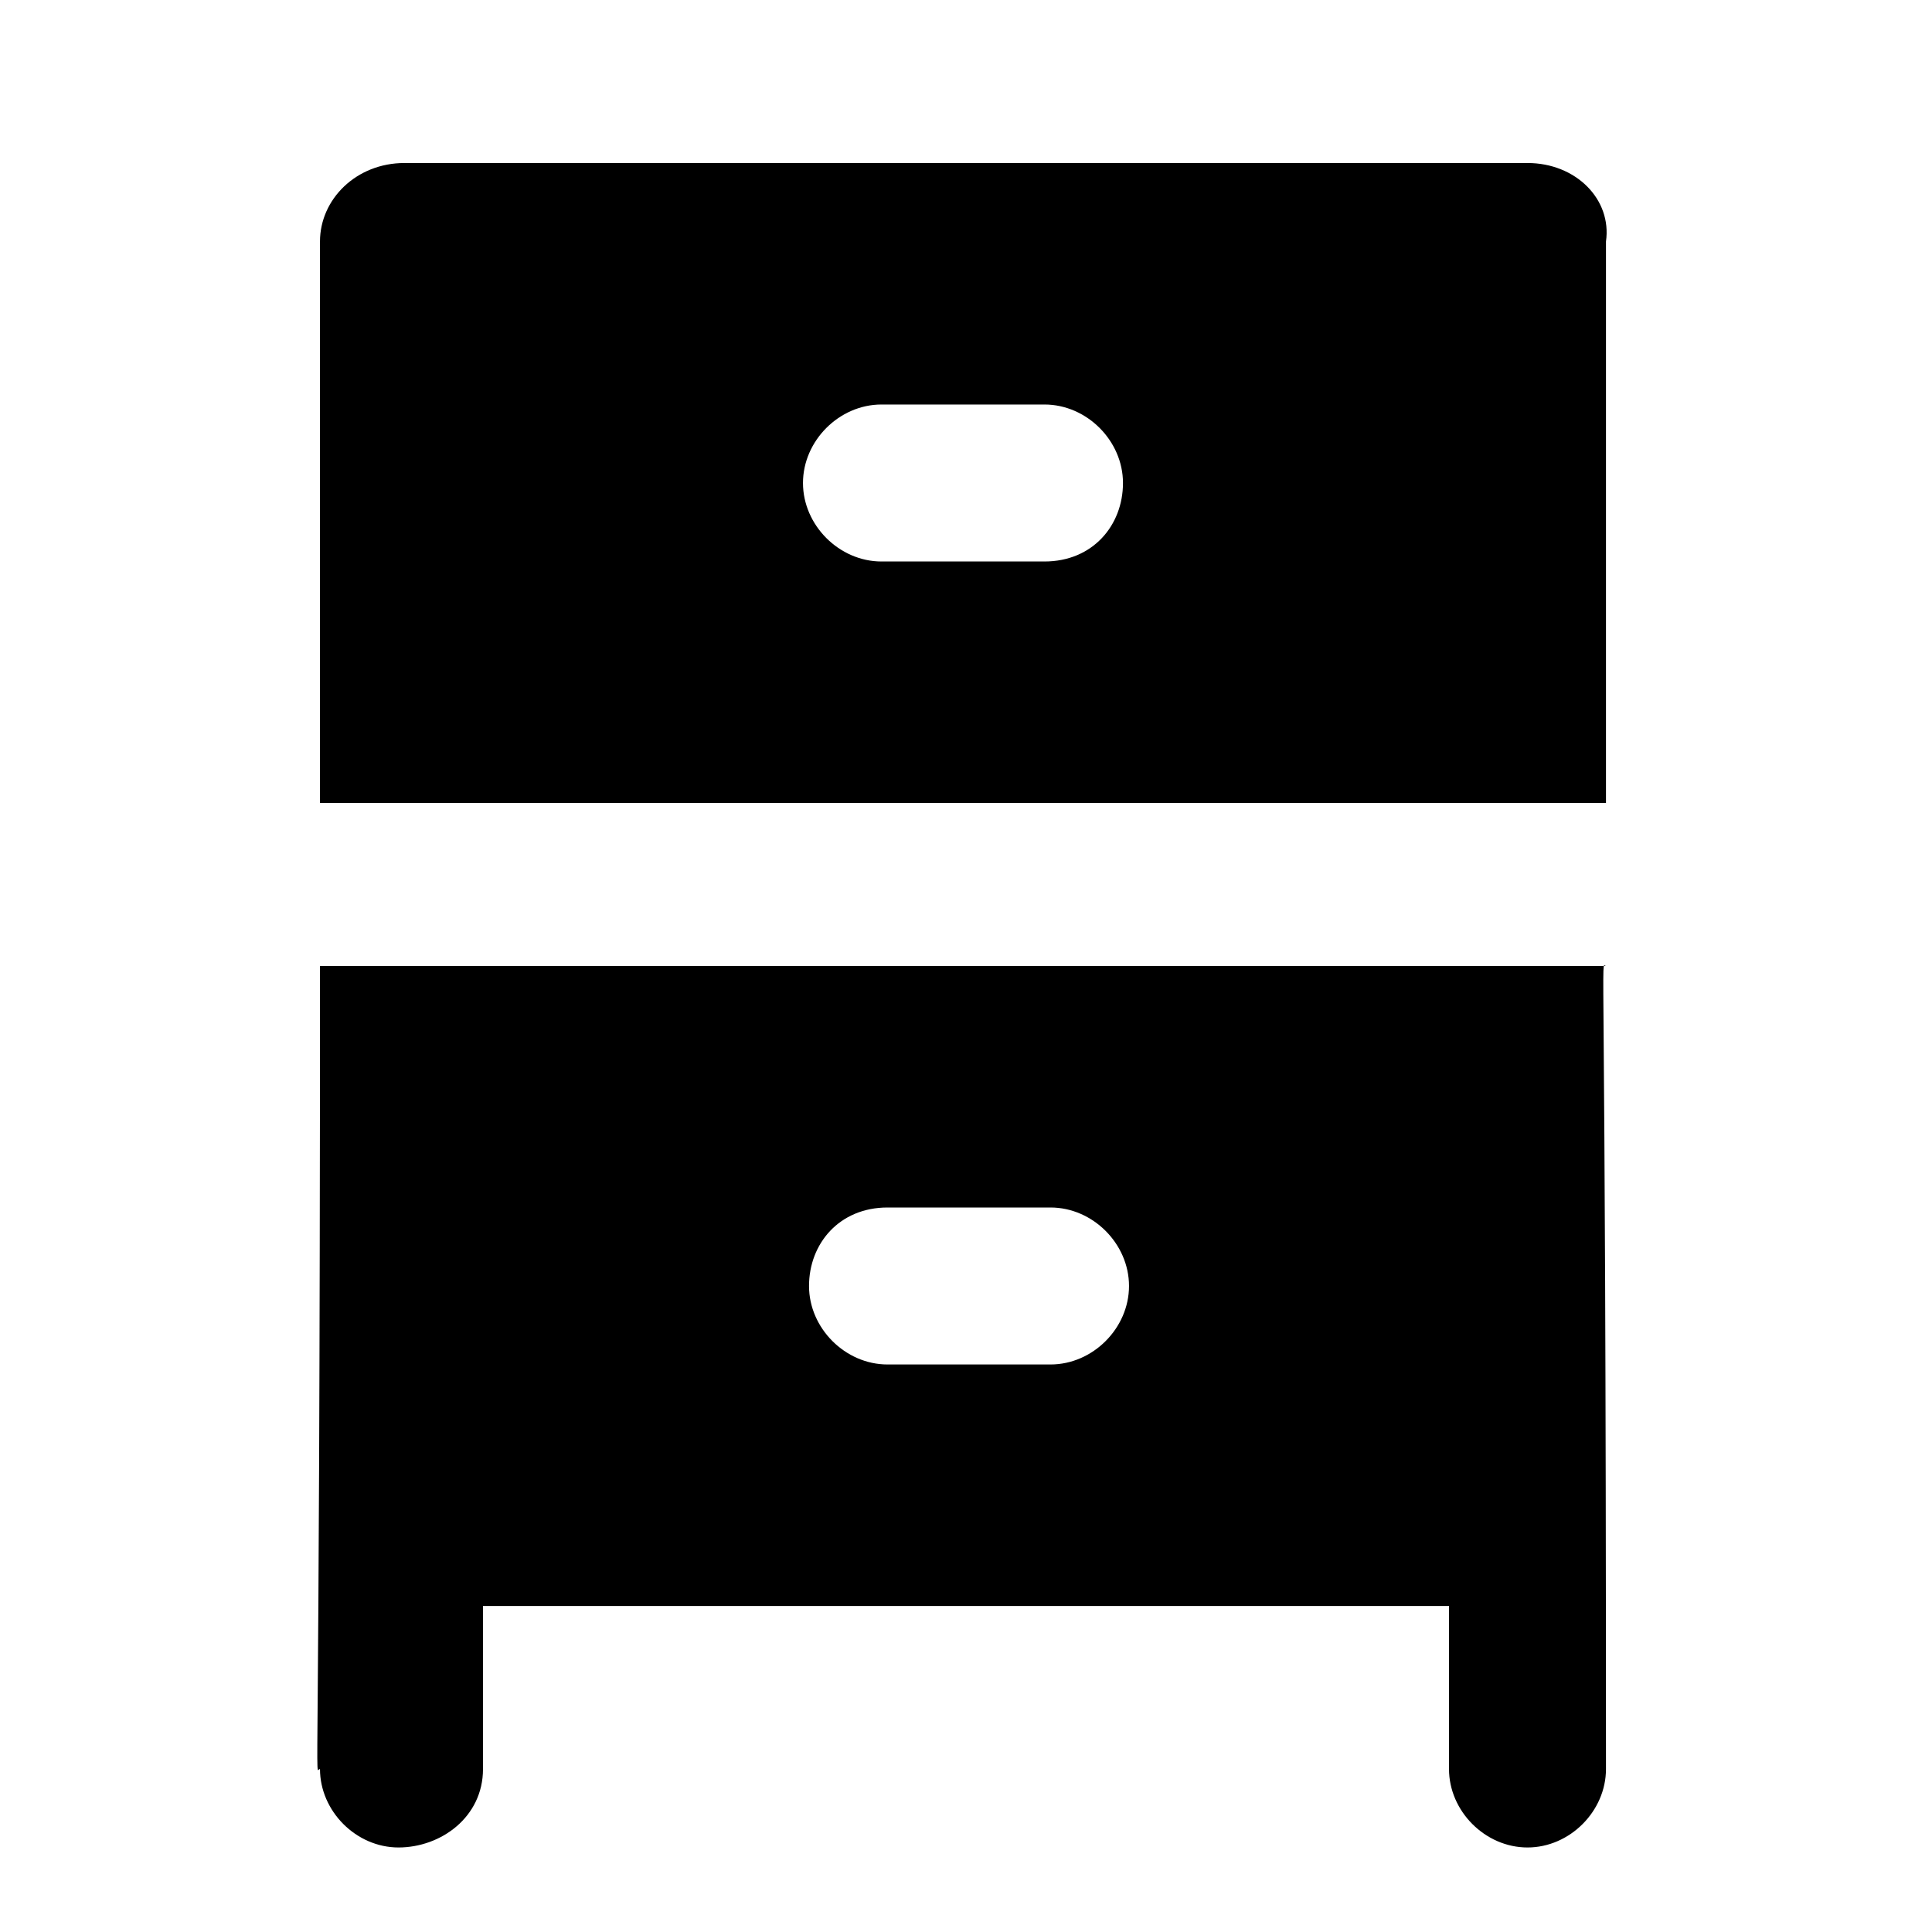
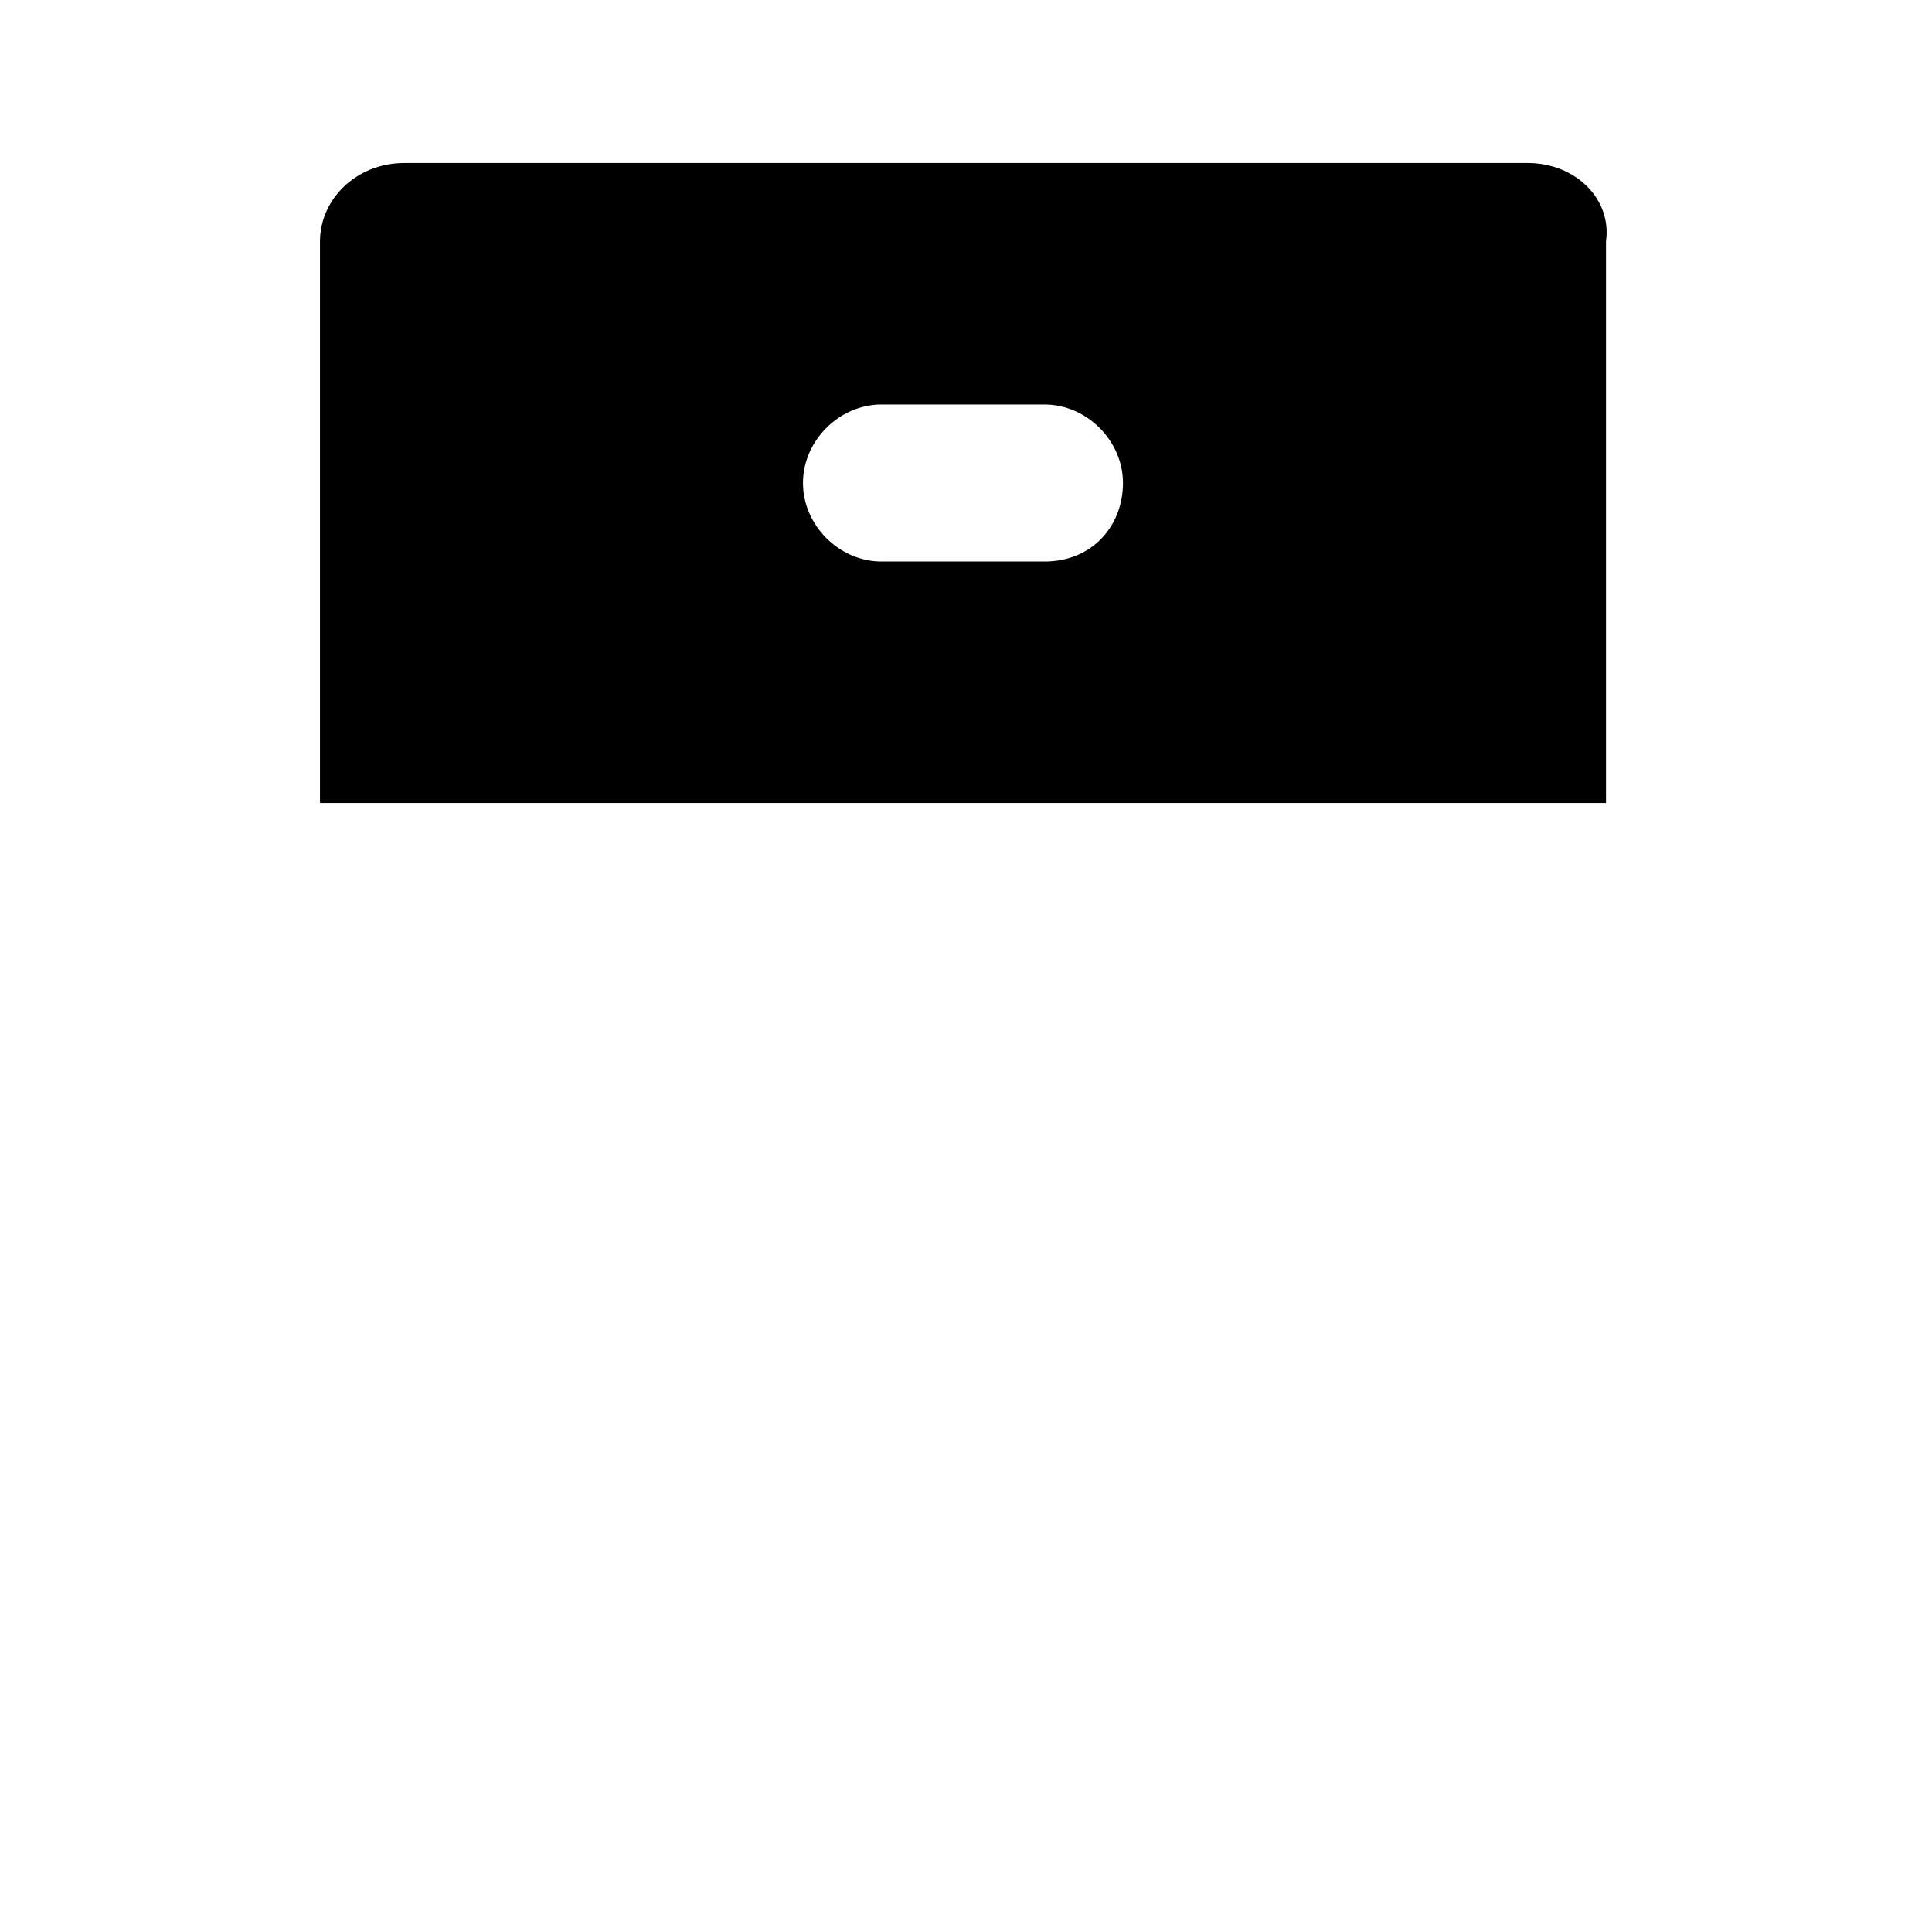
<svg xmlns="http://www.w3.org/2000/svg" version="1.1" id="Calque_1" x="0px" y="0px" viewBox="0 0 32 32" style="enable-background:new 0 0 32 32;" xml:space="preserve">
-   <path d="M5.3,29.3c0,0.7,0.6,1.3,1.3,1.3S8,30.1,8,29.3l0,0v-2.7h16v2.7c0,0.7,0.6,1.3,1.3,1.3s1.3-0.6,1.3-1.3l0,0  c0-14.2-0.1-13.3,0-13.3H5.3C5.3,30.4,5.2,29.3,5.3,29.3L5.3,29.3z M14.7,20h2.7c0.7,0,1.3,0.6,1.3,1.3s-0.6,1.3-1.3,1.3l0,0h-2.7  c-0.7,0-1.3-0.6-1.3-1.3S13.9,20,14.7,20L14.7,20z" />
  <path d="M25.3,2.7H6.7C5.9,2.7,5.3,3.3,5.3,4l0,0v9.3h21.3V4C26.7,3.3,26.1,2.7,25.3,2.7L25.3,2.7z M17.3,9.3h-2.7  c-0.7,0-1.3-0.6-1.3-1.3s0.6-1.3,1.3-1.3l0,0h2.7c0.7,0,1.3,0.6,1.3,1.3S18.1,9.3,17.3,9.3L17.3,9.3z" />
</svg>